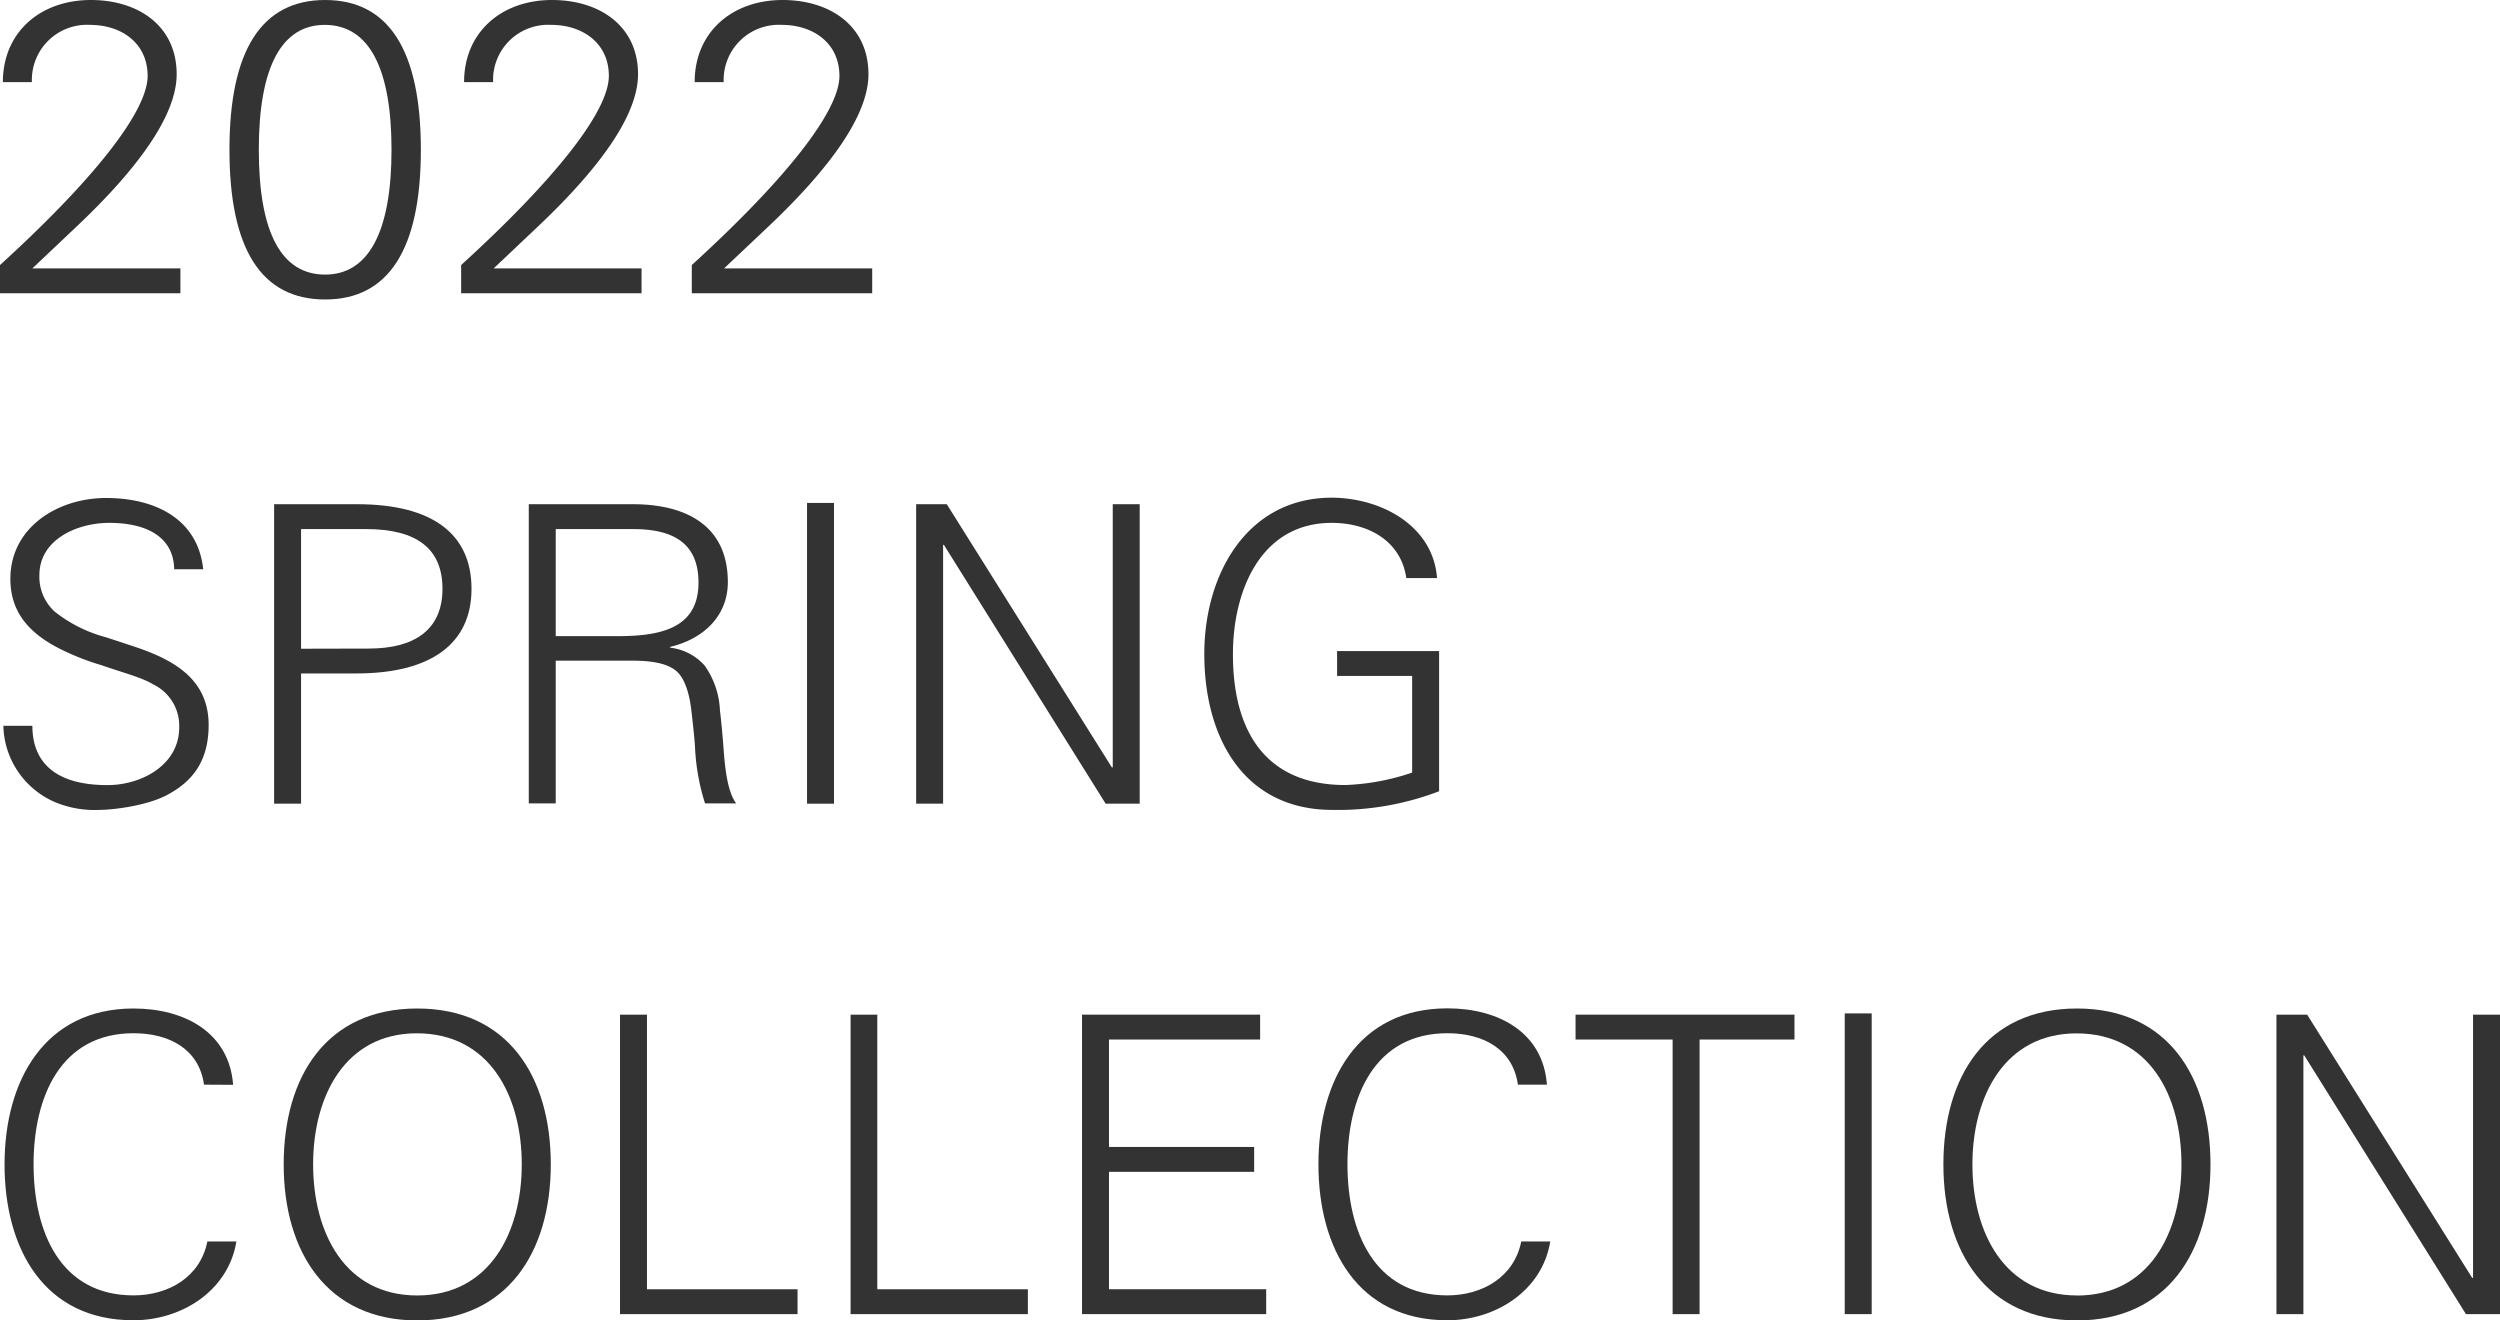
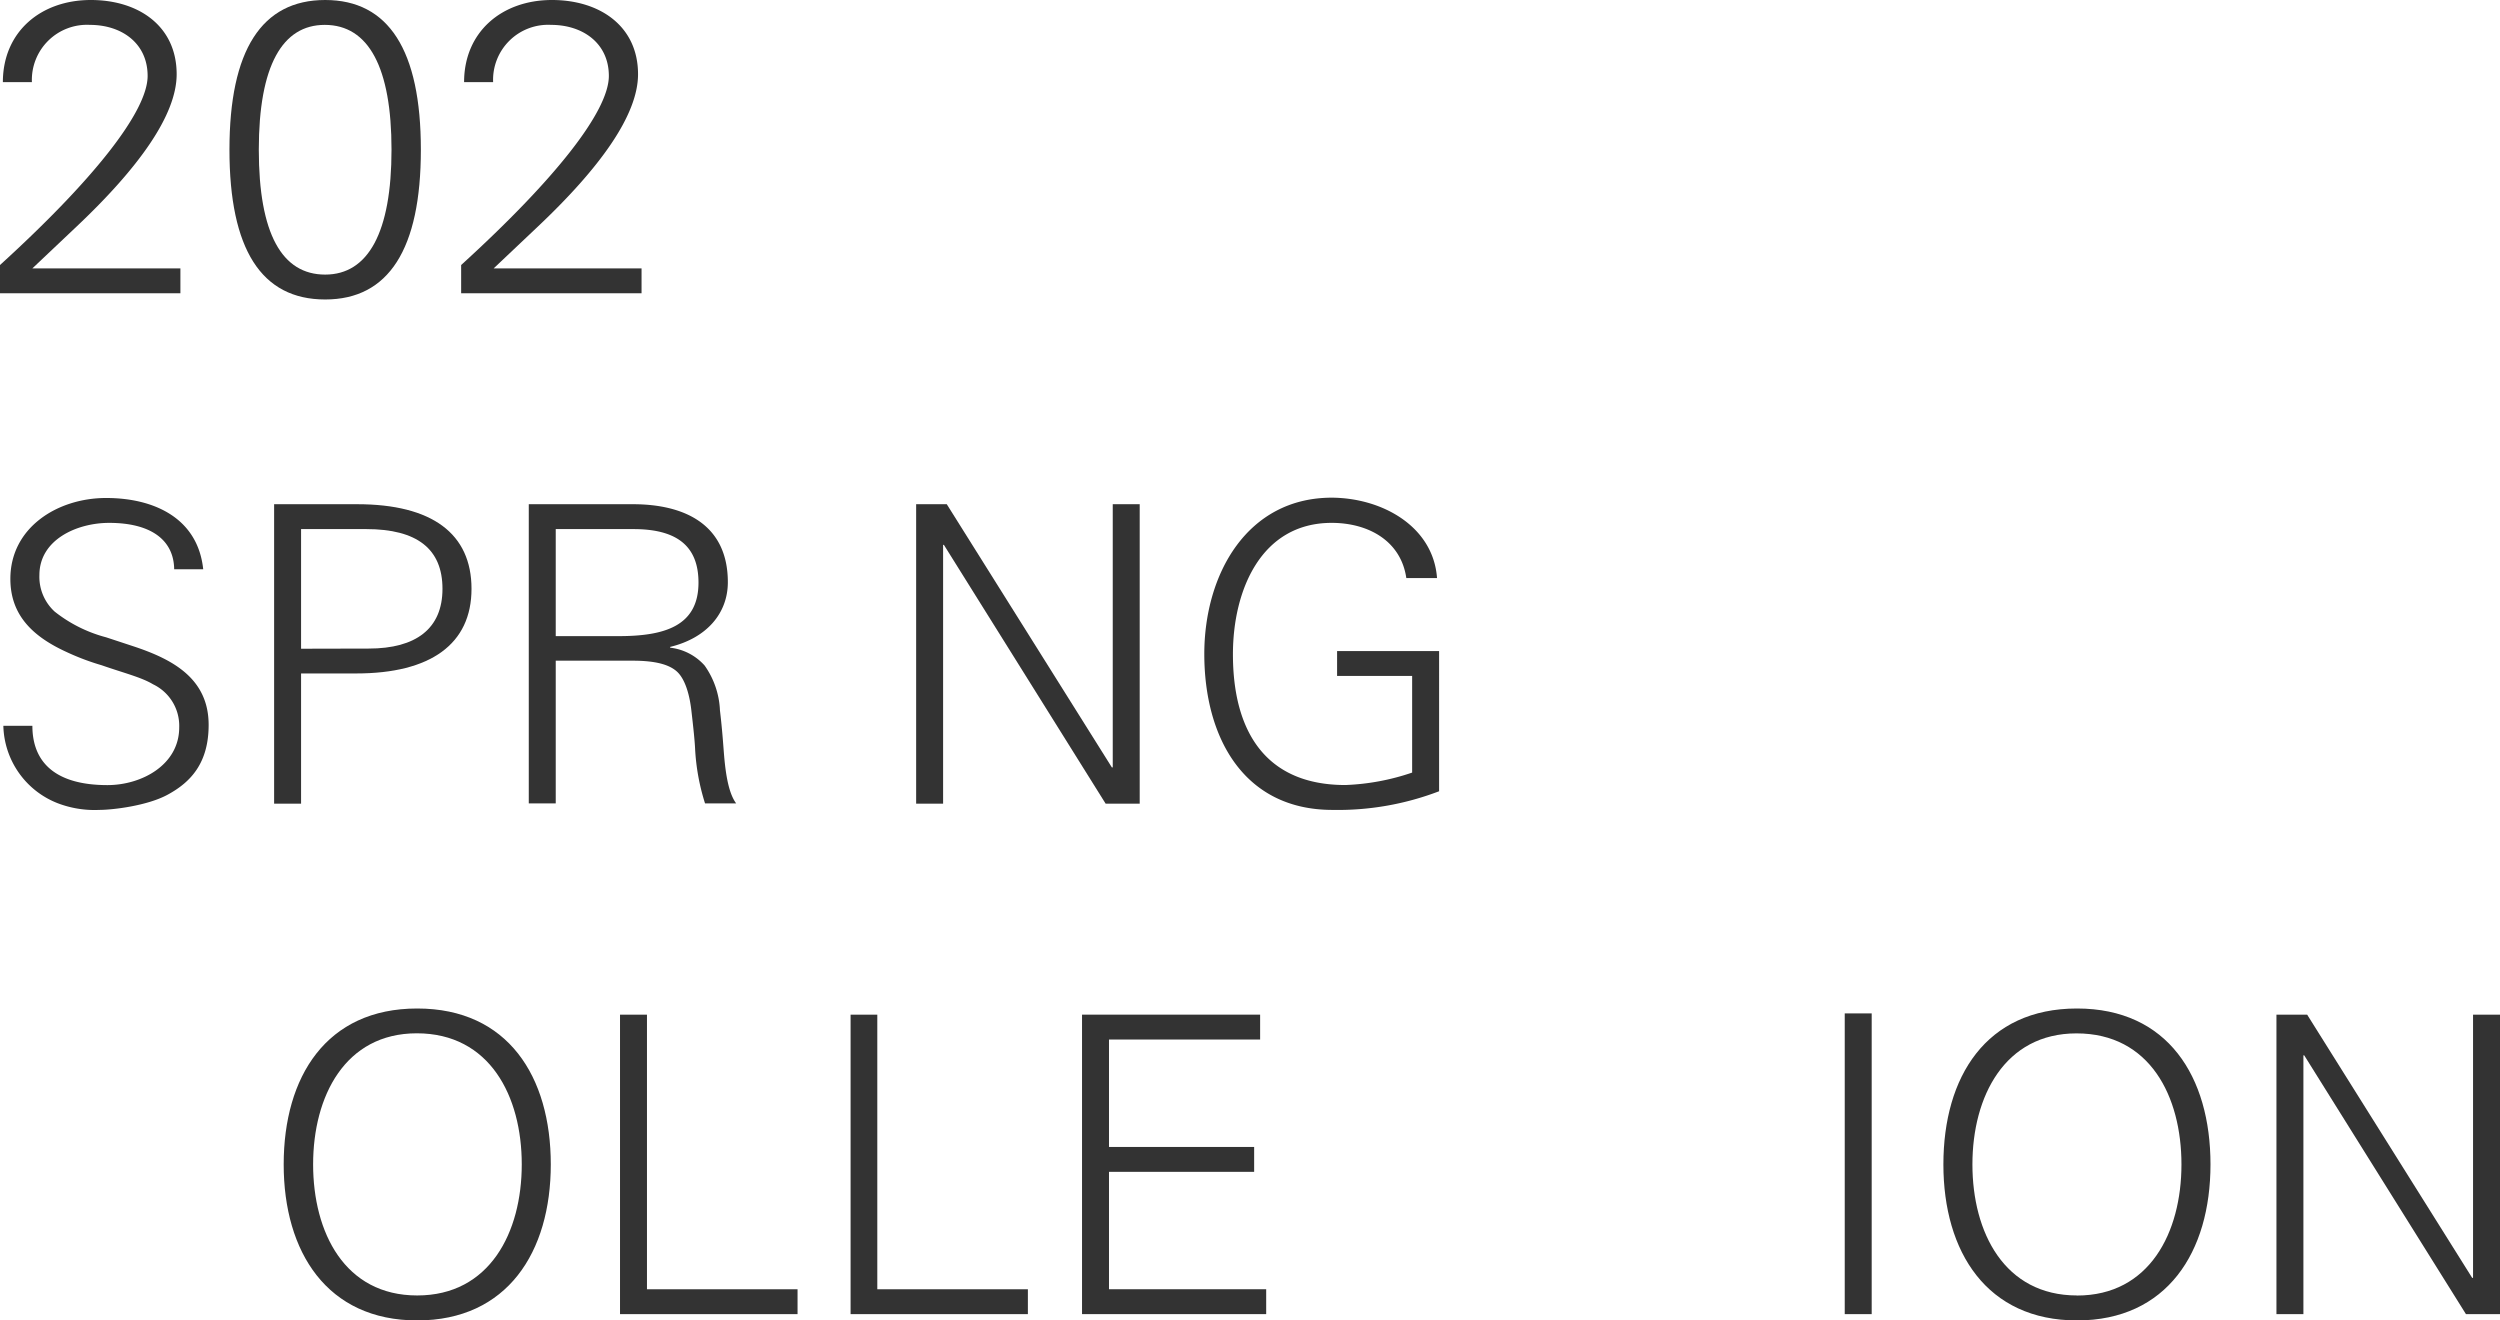
<svg xmlns="http://www.w3.org/2000/svg" viewBox="0 0 313.46 165.55">
  <path d="M22.15,9.31c0,5.15-4.83,11.8-12.53,19.08L4.06,33.65H22.62v3.12H0V33.23C11.65,22.62,18.51,14,18.51,9.52c0-4.11-3.27-6.4-7.23-6.4A6.91,6.91,0,0,0,4,10.3H.36C.36,4,5.1,0,11.39,0,17.32,0,22.15,3.22,22.15,9.31Z" fill="#333" />
  <path d="M40.77,37.55c-8,0-12-6.3-12-18.78S32.81,0,40.77,0s12,6.29,12,18.77S48.73,37.55,40.77,37.55Zm8.32-18.78c0-10.29-2.86-15.65-8.37-15.65-5.31,0-8.27,5.1-8.27,15.65s2.91,15.66,8.32,15.66S49.09,29.12,49.09,18.77Z" fill="#333" />
  <path d="M80,9.31c0,5.15-4.84,11.8-12.54,19.08l-5.56,5.26H80.44v3.12H57.82V33.23C69.47,22.62,76.34,14,76.34,9.52c0-4.11-3.28-6.4-7.23-6.4a6.9,6.9,0,0,0-7.28,7.18H58.19C58.19,4,62.92,0,69.21,0,75.14,0,80,3.22,80,9.31Z" fill="#333" />
-   <path d="M108.89,9.31c0,5.15-4.84,11.8-12.53,19.08l-5.57,5.26h18.57v3.12H86.74V33.23C98.38,22.62,105.25,14,105.25,9.52c0-4.11-3.28-6.4-7.23-6.4a6.91,6.91,0,0,0-7.28,7.18H87.1C87.1,4,91.83,0,98.12,0,104.05,0,108.89,3.22,108.89,9.31Z" fill="#333" />
  <path d="M25.48,71.38H21.84c-.05-3.74-3-5.82-8.16-5.82-4,0-8.74,2.08-8.74,6.55a5.91,5.91,0,0,0,1.92,4.58,17.61,17.61,0,0,0,6.45,3.22l3.49,1.15c4.83,1.61,9.36,4,9.36,9.83,0,4.78-2.24,7.17-5.1,8.73-2.55,1.41-6.92,1.93-8.63,1.93a12.93,12.93,0,0,1-5.2-.84A10.69,10.69,0,0,1,.42,91H4.06c0,4.73,3.06,7.44,9.41,7.44,4.31,0,9-2.55,9-7.23a5.77,5.77,0,0,0-3.28-5.41c-1.46-.88-3.64-1.41-6.45-2.39a30.82,30.82,0,0,1-4.42-1.67C4,79.76,1.3,77.05,1.3,72.58c0-6.45,5.93-10.14,12-10.14S24.81,65,25.48,71.38Z" fill="#333" />
  <path d="M44.77,63.22c9.41,0,14.35,3.69,14.35,10.61S54,84.44,44.67,84.44H37.75v16.33H34.37V63.22Zm1.46,18.1c5.93,0,9.25-2.5,9.25-7.49s-3.17-7.49-9.56-7.49H37.75v15Z" fill="#333" />
  <path d="M79.35,63.22c6.5,0,11.91,2.55,11.91,9.78,0,3.9-2.65,7-7.23,8.11v.1a6.81,6.81,0,0,1,4.32,2.24,10.47,10.47,0,0,1,1.92,5.62c.31,2.6.42,4.47.52,5.66.26,3.07.73,4.94,1.51,6H88.4a27.25,27.25,0,0,1-1.25-6.92c-.05-1-.21-2.55-.47-4.78s-.88-4-1.82-4.84-2.6-1.35-5.51-1.35H69.68v17.89H66.3V63.22ZM77.58,79.76c5.72,0,10-1.25,10-6.71,0-4.58-2.7-6.71-8.16-6.71H69.68V79.76Z" fill="#333" />
-   <path d="M104.57,63.06v37.71h-3.38V63.06Z" fill="#333" />
  <path d="M118.71,63.22l20.7,33h.11v-33h3.38v37.55h-4.27L118.35,68.32h-.1v32.45h-3.38V63.22Z" fill="#333" />
  <path d="M180.18,72.48h-3.85c-.68-4.68-4.78-6.92-9.36-6.92-8.84,0-12.38,8.42-12.38,16.48,0,9.68,4.11,16.39,14.1,16.39a29.16,29.16,0,0,0,8.37-1.56V84.75h-9.41V81.63h12.79V99.21a35.53,35.53,0,0,1-13.37,2.34C156,101.55,151,92.55,151,82c0-10,5.36-19.6,16-19.6C173.31,62.44,179.71,66,180.18,72.48Z" fill="#333" />
-   <path d="M25.58,136c-.62-4.47-4.36-6.45-8.84-6.45-9.15,0-12.53,8-12.53,16.43s3.33,16.44,12.53,16.44c4.37,0,8.38-2.29,9.26-6.76h3.64c-1,6.18-6.86,9.88-12.9,9.88C5.51,165.55.57,156.55.57,146s5.05-19.55,16.17-19.55c6.4,0,12,3,12.49,9.57Z" fill="#333" />
  <path d="M69.06,146c0,11-5.46,19.56-16.75,19.56S35.57,157,35.57,146s5.35-19.55,16.74-19.55S69.06,135,69.06,146ZM52.31,162.43c9.1,0,13.11-7.91,13.11-16.44s-4-16.43-13.16-16.43c-9,0-13,7.9-13,16.43S43.21,162.43,52.31,162.43Z" fill="#333" />
  <path d="M81.12,127.22v34.43H100v3.12H77.74V127.22Z" fill="#333" />
  <path d="M110,127.22v34.43h18.88v3.12H106.65V127.22Z" fill="#333" />
  <path d="M158,127.22v3.12H139.05v13.47h18.2v3.12h-18.2v14.72h19.71v3.12H135.67V127.22Z" fill="#333" />
-   <path d="M190.32,136c-.62-4.47-4.37-6.45-8.84-6.45-9.15,0-12.53,8-12.53,16.43s3.33,16.44,12.53,16.44c4.37,0,8.37-2.29,9.26-6.76h3.64c-1,6.18-6.87,9.88-12.9,9.88-11.23,0-16.17-9-16.17-19.56s5-19.55,16.17-19.55c6.4,0,12,3,12.48,9.57Z" fill="#333" />
-   <path d="M225,127.22v3.12H213.1v34.43h-3.38V130.34H197.55v-3.12Z" fill="#333" />
  <path d="M234.68,127.06v37.71H231.3V127.06Z" fill="#333" />
  <path d="M277.16,146c0,11-5.46,19.56-16.74,19.56S243.67,157,243.67,146s5.36-19.55,16.75-19.55S277.16,135,277.16,146Zm-16.74,16.44c9.1,0,13.1-7.91,13.1-16.44s-3.95-16.43-13.16-16.43c-9,0-13.05,7.9-13.05,16.43S251.32,162.43,260.42,162.43Z" fill="#333" />
  <path d="M289.28,127.22l20.69,33h.11v-33h3.38v37.55h-4.27l-20.28-32.45h-.1v32.45h-3.38V127.22Z" fill="#333" />
</svg>